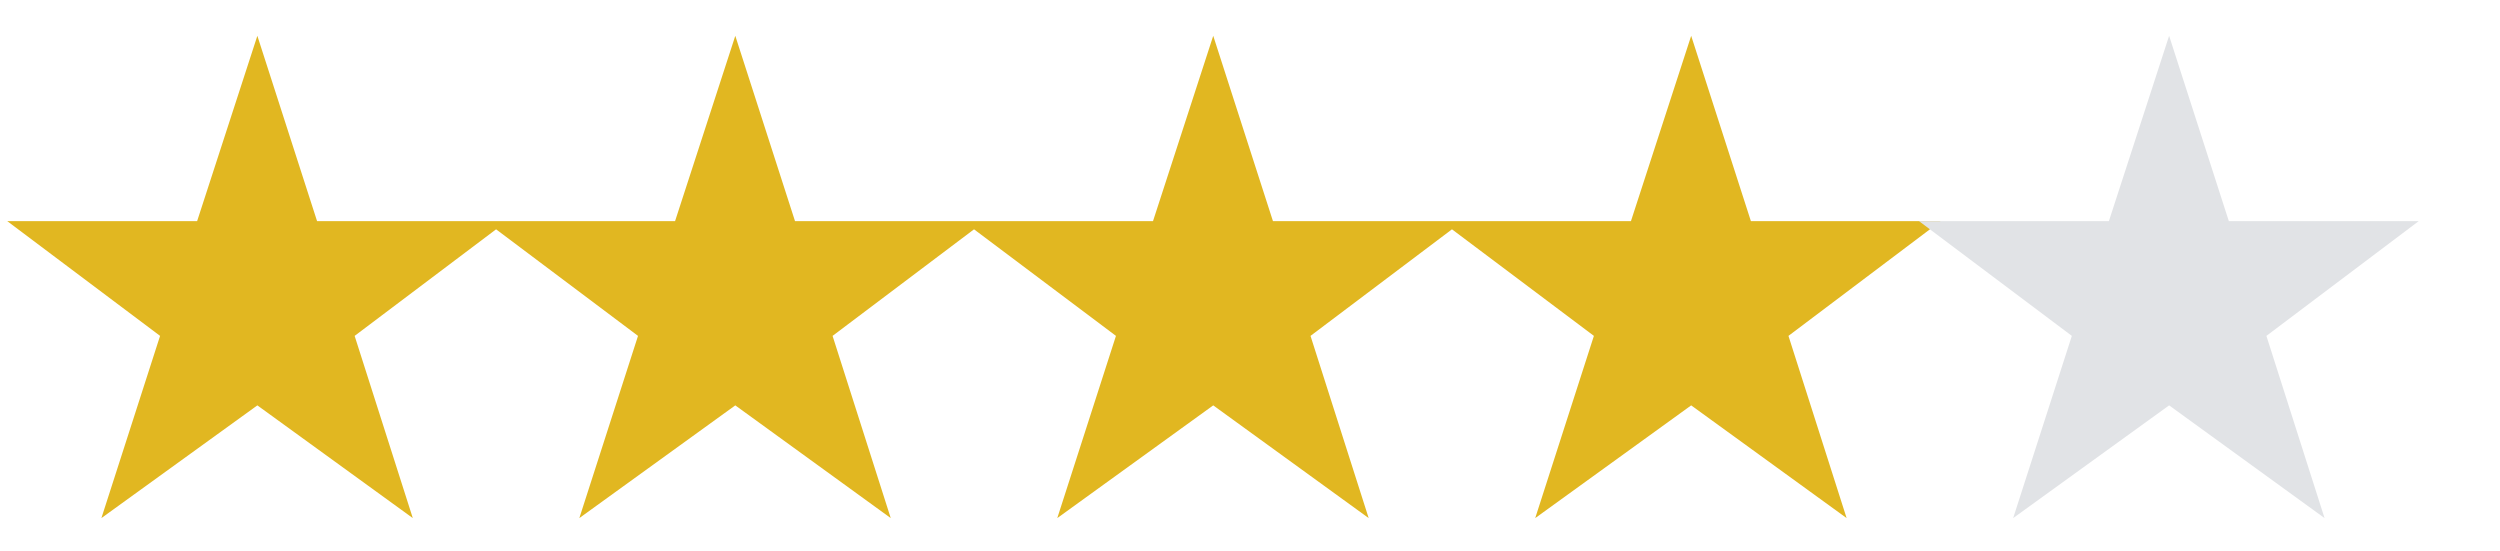
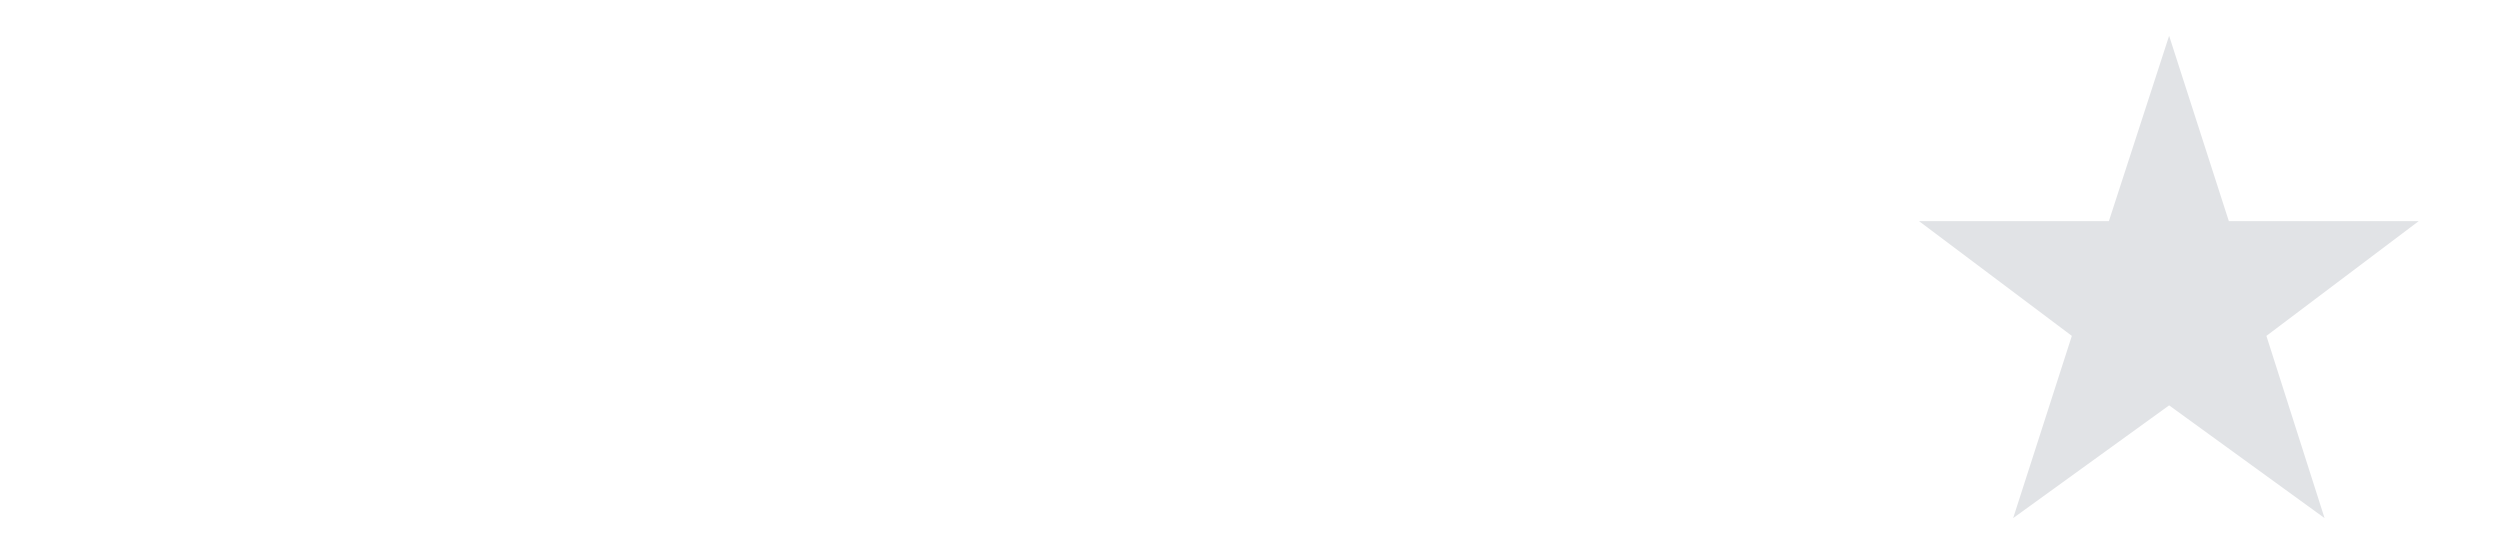
<svg xmlns="http://www.w3.org/2000/svg" width="68" height="15" viewBox="0 0 68 15" fill="#E1B721">
-   <path class="svg-color" d="M7 0.974L5.362 6.014H0.196L4.354 9.136L2.758 14.092L7 11.026L11.228 14.092L9.646 9.136L13.79 6.014H8.624L7 0.974ZM20 0.974L18.362 6.014H13.196L17.354 9.136L15.758 14.092L20 11.026L24.228 14.092L22.646 9.136L26.79 6.014H21.624L20 0.974ZM33 0.974L31.362 6.014H26.196L30.354 9.136L28.758 14.092L33 11.026L37.228 14.092L35.646 9.136L39.79 6.014H34.624L33 0.974ZM46 0.974L44.362 6.014H39.196L43.354 9.136L41.758 14.092L46 11.026L50.228 14.092L48.646 9.136L52.79 6.014H47.624L46 0.974Z" fill="#E1B721" />
  <path d="M59 0.974L57.362 6.014H52.196L56.354 9.136L54.758 14.092L59 11.026L63.228 14.092L61.646 9.136L65.79 6.014H60.624L59 0.974Z" fill="#E1E3E6" />
</svg>